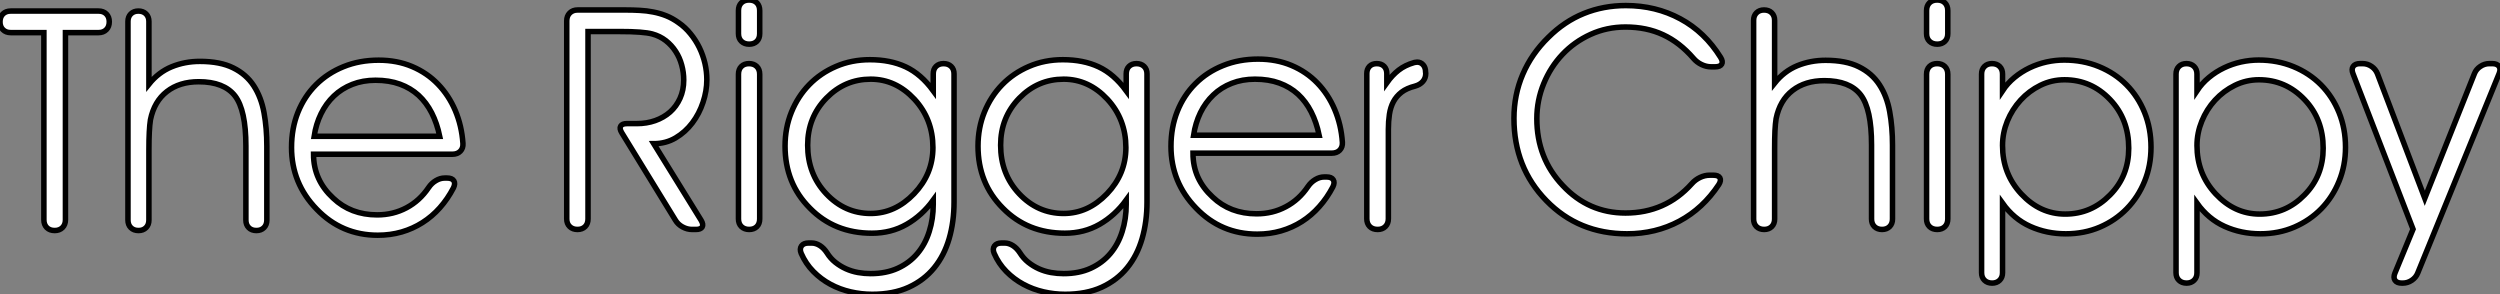
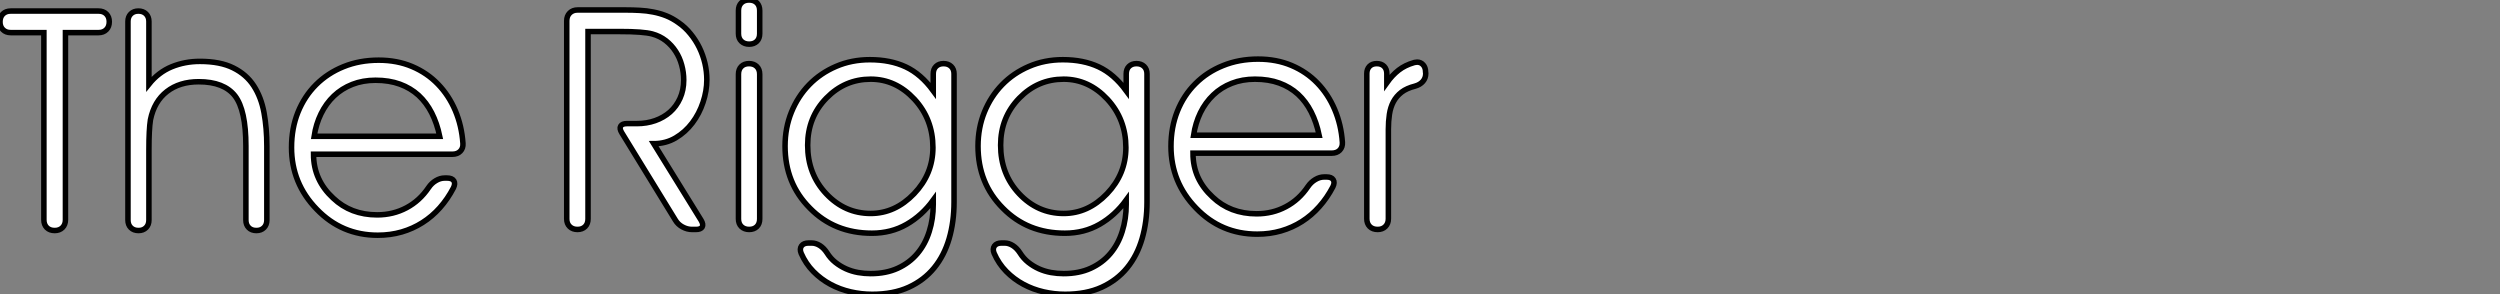
<svg xmlns="http://www.w3.org/2000/svg" viewBox="0.002 13.997 453.462 53.38">
  <rect x="0.002" y="13.997" width="453.462" height="53.38" fill="#808080" stroke="none" />
  <path d="M12.20-35.90L12.20-1.94Q12.20-1.07 11.66-0.53Q11.13 0 10.25 0L10.25 0Q9.35 0 8.82-0.53Q8.29-1.07 8.29-1.94L8.29-1.94L8.29-35.90L2.27-35.90Q1.39-35.90 0.86-36.44Q0.33-36.97 0.33-37.84L0.33-37.84Q0.33-38.75 0.86-39.28Q1.39-39.81 2.27-39.81L2.27-39.81L18.21-39.81Q19.09-39.81 19.62-39.28Q20.15-38.75 20.15-37.87L20.15-37.87Q20.15-36.97 19.62-36.44Q19.09-35.90 18.21-35.90L18.21-35.90L12.20-35.90ZM23.54-1.89L23.54-37.93Q23.54-38.77 24.06-39.29Q24.58-39.81 25.43-39.81L25.43-39.81Q26.30-39.81 26.82-39.29Q27.34-38.77 27.34-37.93L27.34-37.93L27.34-26.55Q29.07-28.71 31.46-29.70Q33.85-30.68 36.59-30.68L36.59-30.68Q40.28-30.68 42.64-29.50Q45.01-28.33 46.36-26.25Q47.71-24.17 48.22-21.37Q48.73-18.57 48.73-15.29L48.73-15.29L48.73-1.89Q48.73-1.04 48.21-0.52Q47.69 0 46.84 0L46.84 0Q45.96 0 45.45-0.52Q44.93-1.04 44.93-1.89L44.93-1.89L44.93-15.34Q44.93-21.85 42.96-24.42L42.96-24.42Q40.96-26.99 36.37-26.99L36.37-26.99Q32.89-26.99 30.60-25.21Q28.30-23.43 27.62-20.10L27.62-20.10Q27.48-19.22 27.41-17.87Q27.34-16.52 27.34-14.63L27.34-14.63L27.34-1.89Q27.34-1.04 26.82-0.52Q26.30 0 25.46 0L25.46 0Q24.58 0 24.06-0.52Q23.54-1.04 23.54-1.89L23.54-1.89ZM84.30-15.80L84.30-15.80Q84.36-14.93 83.82-14.38Q83.29-13.84 82.39-13.84L82.39-13.84L57.20-13.84Q57.20-11.46 58.11-9.47Q59.01-7.49 60.76-5.88L60.76-5.88Q63.96-2.84 68.74-2.84L68.74-2.84Q71.64-2.84 74.05-4.12Q76.45-5.39 78.07-7.79L78.07-7.79Q78.61-8.59 79.39-9.05Q80.17-9.52 80.99-9.52L80.99-9.52L81.43-9.52Q82.33-9.52 82.65-9.02Q82.96-8.53 82.58-7.74L82.58-7.74Q81.54-5.74 80.12-4.14Q78.70-2.54 76.96-1.44Q75.22-0.33 73.19 0.26Q71.15 0.85 68.85 0.85L68.85 0.85Q62.32 0.85 57.78-3.86L57.78-3.86Q53.21-8.56 53.21-15.07L53.21-15.07Q53.21-18.54 54.37-21.44Q55.54-24.34 57.64-26.44Q59.75-28.55 62.64-29.72Q65.54-30.90 69.02-30.90L69.02-30.90Q72.35-30.90 75.07-29.75Q77.79-28.60 79.76-26.56Q81.73-24.53 82.91-21.77Q84.08-19.00 84.30-15.80ZM57.31-17.09L80.09-17.09Q79.60-19.44 78.64-21.33Q77.68-23.21 76.25-24.53Q74.81-25.84 72.87-26.55Q70.93-27.26 68.44-27.26L68.44-27.26Q66.14-27.26 64.23-26.51Q62.32-25.76 60.89-24.40Q59.47-23.05 58.56-21.18Q57.64-19.30 57.31-17.09L57.31-17.09Z" fill="white" stroke="black" transform="translate(0 0) scale(1 1) translate(-0.328 55.812)" />
  <path d="M7-35.90L7-1.91Q7-1.04 6.48-0.52Q5.96 0 5.09 0L5.09 0Q4.21 0 3.68-0.52Q3.14-1.04 3.14-1.91L3.14-1.91L3.14-37.84Q3.14-38.72 3.69-39.27Q4.24-39.81 5.11-39.81L5.11-39.81L13.84-39.81Q15.12-39.81 16.38-39.74Q17.64-39.68 18.84-39.44Q20.04-39.21 21.18-38.76Q22.31-38.31 23.41-37.52L23.41-37.52Q24.64-36.67 25.59-35.49Q26.55-34.32 27.21-32.96Q27.86-31.61 28.21-30.12Q28.55-28.63 28.55-27.15L28.55-27.15Q28.55-25.13 27.86-23.06Q27.18-21 25.92-19.33Q24.66-17.66 22.89-16.61Q21.11-15.56 18.92-15.56L18.92-15.56L27.51-1.67Q27.97-0.90 27.71-0.45Q27.45 0 26.58 0L26.58 0L25.87 0Q24.99 0 24.16-0.45Q23.32-0.90 22.86-1.67L22.86-1.67L13.13-17.53Q12.66-18.29 12.92-18.74Q13.18-19.20 14.05-19.20L14.05-19.20L15.86-19.20Q17.64-19.20 19.18-19.74Q20.73-20.29 21.88-21.30Q23.02-22.31 23.69-23.79Q24.36-25.27 24.36-27.10L24.36-27.10Q24.36-28.49 23.99-29.83Q23.63-31.17 22.90-32.29Q22.18-33.41 21.11-34.25Q20.04-35.08 18.65-35.46L18.65-35.46Q17.01-35.90 12.77-35.90L12.77-35.90L7-35.90ZM34.29-1.91L34.29-28.16Q34.29-29.04 34.81-29.56Q35.33-30.08 36.20-30.08L36.20-30.08Q37.08-30.08 37.61-29.56Q38.14-29.04 38.14-28.16L38.14-28.16L38.14-1.91Q38.14-1.04 37.63-0.52Q37.11 0 36.23 0L36.23 0Q35.36 0 34.82-0.52Q34.29-1.04 34.29-1.91L34.29-1.91ZM36.20-41.62L36.23-41.62Q37.11-41.62 37.63-41.10Q38.14-40.58 38.14-39.70L38.14-39.70L38.14-35.52Q38.14-34.64 37.63-34.13Q37.11-33.61 36.23-33.61L36.23-33.61Q35.36-33.61 34.82-34.13Q34.29-34.64 34.29-35.52L34.29-35.52L34.29-39.70Q34.29-40.58 34.81-41.10Q35.33-41.62 36.20-41.62L36.20-41.62ZM47.00 2.46L47.55 2.46Q48.34 2.46 49.07 2.93Q49.79 3.39 50.34 4.24L50.34 4.24Q50.97 5.25 51.86 5.96Q52.75 6.67 53.79 7.14Q54.82 7.60 55.97 7.81Q57.12 8.01 58.27 8.01L58.27 8.01Q61.06 8.01 63.18 7.04Q65.30 6.07 66.73 4.38Q68.17 2.68 68.89 0.38Q69.62-1.91 69.62-4.54L69.62-4.54L69.62-5.33Q67.59-2.54 64.79-0.93Q61.99 0.68 58.49 0.68L58.49 0.68Q51.71 0.68 47.25-3.86L47.25-3.86Q42.74-8.37 42.74-15.12L42.74-15.12Q42.74-18.43 43.90-21.29Q45.06-24.14 47.11-26.25Q49.16-28.36 51.98-29.57Q54.80-30.79 58.13-30.79L58.13-30.79Q61.85-30.79 64.63-29.49Q67.40-28.19 69.62-25.16L69.62-25.16L69.62-28.22Q69.62-29.07 70.12-29.57Q70.63-30.08 71.48-30.08L71.48-30.08Q72.35-30.08 72.87-29.57Q73.39-29.07 73.39-28.22L73.39-28.22L73.39-4.98Q73.39-1.39 72.50 1.67Q71.61 4.73 69.78 6.97Q67.95 9.21 65.16 10.49Q62.37 11.76 58.54 11.76L58.54 11.76Q56.55 11.76 54.61 11.31Q52.66 10.86 50.96 9.94Q49.25 9.02 47.87 7.62Q46.48 6.21 45.66 4.32L45.66 4.32Q45.34 3.53 45.72 2.99Q46.10 2.46 47.00 2.46L47.00 2.46ZM46.84-15.29L46.84-15.29Q46.84-10.06 50.20-6.48L50.20-6.48Q53.57-2.90 58.27-2.90L58.27-2.90Q62.70-2.90 66.14-6.48L66.14-6.48Q69.56-10.06 69.56-14.85L69.56-14.85Q69.56-19.99 66.20-23.63L66.20-23.63Q62.81-27.26 58.27-27.26L58.27-27.26Q53.59-27.26 50.23-23.82L50.23-23.82Q46.84-20.34 46.84-15.29ZM82.00 2.46L82.55 2.46Q83.34 2.46 84.07 2.93Q84.79 3.39 85.34 4.24L85.34 4.24Q85.97 5.25 86.86 5.96Q87.75 6.67 88.79 7.14Q89.82 7.60 90.97 7.81Q92.12 8.01 93.27 8.01L93.27 8.01Q96.06 8.01 98.18 7.04Q100.30 6.07 101.73 4.38Q103.17 2.68 103.89 0.38Q104.62-1.91 104.62-4.54L104.62-4.54L104.62-5.33Q102.59-2.54 99.79-0.93Q96.99 0.68 93.49 0.68L93.49 0.68Q86.71 0.68 82.25-3.86L82.25-3.86Q77.74-8.37 77.74-15.12L77.74-15.12Q77.74-18.43 78.90-21.29Q80.06-24.14 82.11-26.25Q84.16-28.36 86.98-29.57Q89.80-30.79 93.13-30.79L93.13-30.79Q96.85-30.79 99.63-29.49Q102.40-28.19 104.62-25.16L104.62-25.16L104.62-28.22Q104.62-29.07 105.12-29.57Q105.63-30.08 106.48-30.08L106.48-30.08Q107.35-30.08 107.87-29.57Q108.39-29.07 108.39-28.22L108.39-28.22L108.39-4.98Q108.39-1.39 107.50 1.67Q106.61 4.73 104.78 6.97Q102.95 9.21 100.16 10.49Q97.37 11.76 93.54 11.76L93.54 11.76Q91.55 11.76 89.61 11.31Q87.66 10.86 85.96 9.94Q84.25 9.02 82.87 7.62Q81.48 6.21 80.66 4.32L80.66 4.32Q80.34 3.53 80.72 2.99Q81.10 2.46 82.00 2.46L82.00 2.46ZM81.84-15.29L81.84-15.29Q81.84-10.06 85.20-6.48L85.20-6.48Q88.57-2.90 93.27-2.90L93.27-2.90Q97.70-2.90 101.14-6.48L101.14-6.48Q104.56-10.06 104.56-14.85L104.56-14.85Q104.56-19.99 101.20-23.63L101.20-23.63Q97.81-27.26 93.27-27.26L93.27-27.26Q88.59-27.26 85.23-23.82L85.23-23.82Q81.84-20.34 81.84-15.29ZM143.83-15.80L143.83-15.80Q143.88-14.93 143.35-14.38Q142.82-13.84 141.91-13.84L141.91-13.84L116.73-13.84Q116.73-11.46 117.63-9.47Q118.54-7.49 120.29-5.88L120.29-5.88Q123.48-2.84 128.27-2.84L128.27-2.84Q131.17-2.84 133.57-4.12Q135.98-5.39 137.59-7.79L137.59-7.79Q138.14-8.59 138.92-9.05Q139.70-9.52 140.52-9.52L140.52-9.52L140.96-9.52Q141.86-9.52 142.17-9.02Q142.49-8.53 142.11-7.74L142.11-7.74Q141.07-5.74 139.64-4.14Q138.22-2.54 136.49-1.44Q134.75-0.33 132.71 0.26Q130.68 0.85 128.38 0.85L128.38 0.85Q121.84 0.85 117.30-3.86L117.30-3.86Q112.74-8.56 112.74-15.07L112.74-15.07Q112.74-18.54 113.90-21.44Q115.06-24.34 117.17-26.44Q119.27-28.55 122.17-29.72Q125.07-30.90 128.54-30.90L128.54-30.90Q131.88-30.90 134.60-29.75Q137.32-28.60 139.29-26.56Q141.26-24.53 142.43-21.77Q143.61-19.00 143.83-15.80ZM116.84-17.09L139.62-17.09Q139.13-19.44 138.17-21.33Q137.21-23.21 135.78-24.53Q134.34-25.84 132.40-26.55Q130.46-27.26 127.97-27.26L127.97-27.26Q125.67-27.26 123.76-26.51Q121.84-25.76 120.42-24.40Q119-23.05 118.08-21.18Q117.17-19.30 116.84-17.09L116.84-17.09ZM152.17-18.16L152.17-1.94Q152.17-1.07 151.63-0.53Q151.10 0 150.23 0L150.23 0Q149.32 0 148.79-0.53Q148.26-1.07 148.26-1.94L148.26-1.94L148.26-28.27Q148.26-29.09 148.75-29.59Q149.24-30.08 150.06-30.08L150.06-30.08Q150.91-30.08 151.40-29.59Q151.89-29.09 151.89-28.27L151.89-28.27L151.89-26.61Q152.88-28 154.04-28.90Q155.20-29.80 156.84-30.27L156.84-30.27L156.98-30.30Q157.25-30.35 157.39-30.35L157.39-30.35Q158.05-30.35 158.48-29.86Q158.92-29.37 158.92-28.55L158.92-28.55L158.95-28.30Q158.95-27.45 158.43-26.85Q157.91-26.25 157.01-26.00L157.01-26.00Q155.50-25.62 154.56-24.90Q153.62-24.17 153.08-23.16Q152.55-22.15 152.36-20.88Q152.17-19.61 152.17-18.16L152.17-18.16Z" fill="white" stroke="black" transform="translate(99.805 0) scale(1 1) translate(-0.145 55.617)" />
-   <path d="M38.17-29.50L37.41-29.50Q36.56-29.50 35.70-29.91Q34.84-30.32 34.23-31.04L34.23-31.04Q31.75-33.91 28.74-35.31Q25.73-36.72 21.90-36.72L21.90-36.72Q18.51-36.72 15.57-35.38Q12.63-34.04 10.47-31.76Q8.31-29.48 7.07-26.46Q5.82-23.43 5.82-20.10L5.82-20.10Q5.82-12.91 10.53-7.96L10.53-7.96Q15.20-2.98 21.90-2.98L21.90-2.98Q25.51-2.98 28.52-4.31Q31.53-5.63 33.93-8.31L33.93-8.31Q34.56-9.02 35.42-9.43Q36.29-9.84 37.13-9.84L37.13-9.84L37.84-9.84Q38.75-9.84 39.02-9.37Q39.29-8.89 38.83-8.15L38.83-8.15Q35.96-3.80 31.66-1.50Q27.37 0.79 22.18 0.79L22.18 0.79Q13.40 0.79 7.55-5.22L7.55-5.22Q1.67-11.24 1.67-20.15L1.67-20.15Q1.67-24.42 3.27-28.15Q4.87-31.88 7.90-34.84L7.90-34.84Q10.80-37.73 14.34-39.17Q17.88-40.61 21.96-40.61L21.96-40.61Q27.40-40.61 31.84-38.21Q36.29-35.82 39.16-31.20L39.16-31.20Q39.62-30.46 39.35-29.98Q39.07-29.50 38.17-29.50L38.17-29.50ZM45.14-1.89L45.14-37.93Q45.14-38.77 45.66-39.29Q46.18-39.81 47.03-39.81L47.03-39.81Q47.91-39.81 48.43-39.29Q48.95-38.77 48.95-37.93L48.95-37.93L48.95-26.55Q50.67-28.71 53.06-29.70Q55.45-30.68 58.19-30.68L58.19-30.68Q61.88-30.68 64.24-29.50Q66.61-28.33 67.96-26.25Q69.32-24.17 69.82-21.37Q70.33-18.57 70.33-15.29L70.33-15.29L70.33-1.89Q70.33-1.04 69.81-0.52Q69.29 0 68.44 0L68.44 0Q67.57 0 67.05-0.52Q66.53-1.04 66.53-1.89L66.53-1.89L66.53-15.34Q66.53-21.85 64.56-24.42L64.56-24.42Q62.56-26.99 57.97-26.99L57.97-26.99Q54.50-26.99 52.20-25.21Q49.90-23.43 49.22-20.10L49.22-20.10Q49.08-19.22 49.01-17.87Q48.95-16.52 48.95-14.63L48.95-14.63L48.95-1.89Q48.95-1.04 48.43-0.52Q47.91 0 47.06 0L47.06 0Q46.18 0 45.66-0.52Q45.14-1.04 45.14-1.89L45.14-1.89ZM76.51-1.91L76.51-28.16Q76.51-29.04 77.03-29.56Q77.55-30.08 78.42-30.08L78.42-30.08Q79.30-30.08 79.83-29.56Q80.36-29.04 80.36-28.16L80.36-28.16L80.36-1.91Q80.36-1.04 79.84-0.52Q79.32 0 78.45 0L78.45 0Q77.57 0 77.04-0.52Q76.51-1.04 76.51-1.91L76.51-1.91ZM78.42-41.62L78.45-41.62Q79.32-41.62 79.84-41.10Q80.36-40.58 80.36-39.70L80.36-39.70L80.36-35.52Q80.36-34.64 79.84-34.13Q79.32-33.61 78.45-33.61L78.45-33.61Q77.57-33.61 77.04-34.13Q76.51-34.64 76.51-35.52L76.51-35.52L76.51-39.70Q76.51-40.58 77.03-41.10Q77.55-41.62 78.42-41.62L78.42-41.62ZM86.49 7.85L86.49-28.19Q86.49-29.04 87.01-29.56Q87.53-30.08 88.38-30.08L88.38-30.08Q89.25-30.08 89.77-29.56Q90.29-29.04 90.29-28.19L90.29-28.19L90.29-25.16Q91.19-26.52 92.45-27.56Q93.71-28.60 95.18-29.31Q96.66-30.02 98.27-30.38Q99.89-30.73 101.47-30.73L101.47-30.73Q104.89-30.73 107.78-29.54Q110.66-28.36 112.77-26.24Q114.87-24.12 116.05-21.22Q117.22-18.32 117.22-14.90L117.22-14.90Q117.22-11.59 116.06-8.74Q114.90-5.88 112.83-3.76Q110.77-1.64 107.94-0.42Q105.11 0.79 101.77 0.79L101.77 0.79Q98.30 0.79 95.32-0.55Q92.34-1.89 90.29-4.76L90.29-4.76L90.29 7.85Q90.29 8.70 89.77 9.21Q89.25 9.73 88.40 9.73L88.40 9.73Q87.53 9.73 87.01 9.21Q86.49 8.70 86.49 7.85L86.49 7.85ZM90.29-15.23L90.29-15.23Q90.29-10.09 93.68-6.45L93.68-6.45Q97.10-2.79 101.66-2.79L101.66-2.79Q106.39-2.79 109.79-6.26L109.79-6.26Q113.18-9.68 113.18-14.74L113.18-14.74Q113.18-20.02 109.79-23.57L109.79-23.57Q106.37-27.15 101.53-27.15L101.53-27.15Q99.20-27.15 97.15-26.14Q95.10-25.13 93.57-23.46Q92.04-21.79 91.16-19.65Q90.29-17.50 90.29-15.23ZM121.76 7.85L121.76-28.19Q121.76-29.04 122.28-29.56Q122.80-30.08 123.65-30.08L123.65-30.08Q124.52-30.08 125.04-29.56Q125.56-29.04 125.56-28.19L125.56-28.19L125.56-25.16Q126.46-26.52 127.72-27.56Q128.98-28.60 130.46-29.31Q131.93-30.02 133.55-30.38Q135.16-30.73 136.75-30.73L136.75-30.73Q140.16-30.73 143.05-29.54Q145.93-28.36 148.04-26.24Q150.14-24.12 151.32-21.22Q152.50-18.32 152.50-14.90L152.50-14.90Q152.50-11.59 151.33-8.74Q150.17-5.88 148.11-3.76Q146.04-1.64 143.21-0.42Q140.38 0.79 137.05 0.79L137.05 0.79Q133.57 0.79 130.59-0.55Q127.61-1.89 125.56-4.76L125.56-4.76L125.56 7.85Q125.56 8.70 125.04 9.21Q124.52 9.73 123.68 9.73L123.68 9.73Q122.80 9.73 122.28 9.21Q121.76 8.70 121.76 7.85L121.76 7.85ZM125.56-15.23L125.56-15.23Q125.56-10.09 128.95-6.45L128.95-6.45Q132.37-2.79 136.94-2.79L136.94-2.79Q141.67-2.79 145.06-6.26L145.06-6.26Q148.45-9.68 148.45-14.74L148.45-14.74Q148.45-20.02 145.06-23.57L145.06-23.57Q141.64-27.15 136.80-27.15L136.80-27.15Q134.48-27.15 132.43-26.14Q130.38-25.13 128.84-23.46Q127.31-21.79 126.44-19.65Q125.56-17.50 125.56-15.23ZM164.75-0.05L153.86-28.25Q153.54-29.07 153.89-29.57Q154.25-30.08 155.12-30.08L155.12-30.08L155.61-30.08Q156.49-30.08 157.23-29.57Q157.96-29.07 158.29-28.25L158.29-28.25L166.88-5.66L175.88-28.25Q176.20-29.07 176.96-29.57Q177.71-30.08 178.58-30.08L178.58-30.08L179.13-30.08Q180.00-30.08 180.35-29.57Q180.69-29.07 180.36-28.27L180.36-28.27L165.59 7.93Q165.27 8.72 164.51 9.23Q163.76 9.73 162.89 9.73L162.89 9.73L162.70 9.73Q161.82 9.73 161.48 9.23Q161.14 8.72 161.46 7.93L161.46 7.93L164.75-0.05Z" fill="white" stroke="black" transform="translate(273.609 0) scale(1 1) translate(-0.668 55.617)" />
</svg>